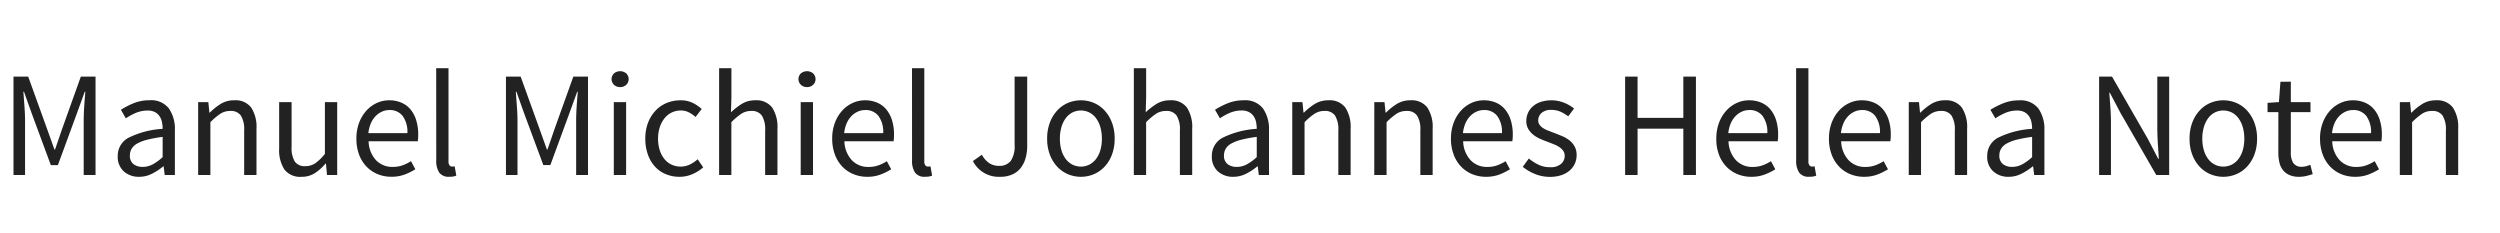
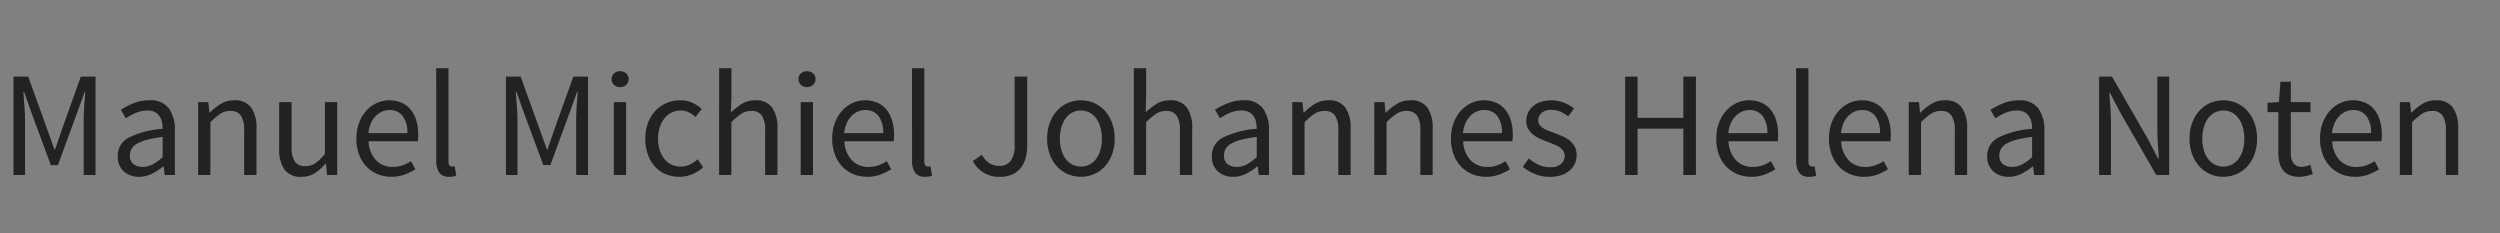
<svg xmlns="http://www.w3.org/2000/svg" width="300" height="28" viewBox="0 0 300 28">
  <rect x="0" y="0" width="300" height="28" fill="#808080" stroke="none" />
  <defs>
    <clipPath id="clip-Web_1920_1">
      <rect width="300" height="28" />
    </clipPath>
  </defs>
  <g id="Web_1920_1" data-name="Web 1920 – 1" clip-path="url(#clip-Web_1920_1)">
-     <rect width="300" height="28" fill="#fff" />
    <path id="Pfad_1" data-name="Pfad 1" d="M1.62,6.192H3.384L5.67,12.528l.864,2.412h.072l.828-2.412L9.7,6.192h1.764V18H10.044V11.5q0-.792.063-1.746t.135-1.746H10.17l-.954,2.628L6.948,16.812H6.1L3.816,10.638,2.88,8.01H2.808q.054.792.126,1.746T3.006,11.5V18H1.62Zm12.51,9.54a2.426,2.426,0,0,1,1.287-2.2,10.639,10.639,0,0,1,4.1-1.071,4.032,4.032,0,0,0-.081-.81,1.928,1.928,0,0,0-.288-.7,1.563,1.563,0,0,0-.549-.495,1.813,1.813,0,0,0-.882-.189,3.525,3.525,0,0,0-1.431.288A7.073,7.073,0,0,0,15.1,11.2l-.594-1.026A9.551,9.551,0,0,1,16,9.4a4.988,4.988,0,0,1,1.944-.369,2.687,2.687,0,0,1,2.322.981,4.33,4.33,0,0,1,.72,2.619V18H19.764l-.126-1.044H19.6a7.268,7.268,0,0,1-1.359.891,3.363,3.363,0,0,1-1.539.369,2.674,2.674,0,0,1-1.845-.648A2.328,2.328,0,0,1,14.13,15.732Zm1.458-.108a1.251,1.251,0,0,0,.441,1.08,1.789,1.789,0,0,0,1.089.324,2.544,2.544,0,0,0,1.2-.3,5.821,5.821,0,0,0,1.2-.873v-2.43a15.333,15.333,0,0,0-1.854.342,4.85,4.85,0,0,0-1.215.468,1.737,1.737,0,0,0-.657.621A1.531,1.531,0,0,0,15.588,15.624Zm8.19-6.372H25l.126,1.26h.054a7.127,7.127,0,0,1,1.323-1.053,3.03,3.03,0,0,1,1.611-.423,2.352,2.352,0,0,1,2.025.864,4.27,4.27,0,0,1,.639,2.556V18H29.3V12.654a3.126,3.126,0,0,0-.4-1.791,1.448,1.448,0,0,0-1.26-.549,2.151,2.151,0,0,0-1.206.342,7.824,7.824,0,0,0-1.188,1.008V18H23.778Zm9.72,0h1.494V14.6a3.184,3.184,0,0,0,.387,1.791,1.423,1.423,0,0,0,1.251.549,2.11,2.11,0,0,0,1.206-.351,5.659,5.659,0,0,0,1.152-1.125V9.252h1.476V18H39.24l-.126-1.368H39.06a5.835,5.835,0,0,1-1.287,1.152,2.891,2.891,0,0,1-1.593.432,2.372,2.372,0,0,1-2.043-.864A4.27,4.27,0,0,1,33.5,14.8Zm9.27,4.392a5.3,5.3,0,0,1,.333-1.935,4.528,4.528,0,0,1,.882-1.449,3.827,3.827,0,0,1,1.251-.909,3.524,3.524,0,0,1,1.458-.315,3.663,3.663,0,0,1,1.485.288,2.9,2.9,0,0,1,1.1.828,3.8,3.8,0,0,1,.675,1.3,5.71,5.71,0,0,1,.234,1.692,5.056,5.056,0,0,1-.054.81h-5.9A3.478,3.478,0,0,0,45.1,16.2a2.683,2.683,0,0,0,2.043.828,3.44,3.44,0,0,0,1.161-.189,5.137,5.137,0,0,0,1.017-.5l.522.972a7.452,7.452,0,0,1-1.278.63,4.439,4.439,0,0,1-1.6.27,4.283,4.283,0,0,1-1.647-.315,3.9,3.9,0,0,1-1.332-.9,4.167,4.167,0,0,1-.891-1.431A5.357,5.357,0,0,1,42.768,13.644Zm6.12-.666a3.244,3.244,0,0,0-.567-2.061,1.922,1.922,0,0,0-1.593-.711,2.16,2.16,0,0,0-.891.189,2.47,2.47,0,0,0-.765.54,2.88,2.88,0,0,0-.567.864,3.994,3.994,0,0,0-.3,1.179Zm3.456-7.794H53.82v11.16a.773.773,0,0,0,.126.5.375.375,0,0,0,.288.144h.135a.763.763,0,0,0,.189-.036l.2,1.116a1.274,1.274,0,0,1-.342.108,2.9,2.9,0,0,1-.5.036,1.38,1.38,0,0,1-1.206-.5,2.528,2.528,0,0,1-.36-1.476Zm8.37,1.008h1.764l2.286,6.336.864,2.412H65.7l.828-2.412L68.8,6.192H70.56V18H69.138V11.5q0-.792.063-1.746t.135-1.746h-.072l-.954,2.628-2.268,6.174H65.2L62.91,10.638,61.974,8.01H61.9q.054.792.126,1.746T62.1,11.5V18H60.714Zm13.7,1.26a1.044,1.044,0,0,1-.729-.27.947.947,0,0,1,0-1.377,1.149,1.149,0,0,1,1.458,0,.947.947,0,0,1,0,1.377A1.044,1.044,0,0,1,74.412,7.452Zm-.756,1.8h1.476V18H73.656Zm3.78,4.392a5.226,5.226,0,0,1,.342-1.953,4.4,4.4,0,0,1,.918-1.449,3.829,3.829,0,0,1,1.341-.9,4.3,4.3,0,0,1,1.611-.306,3.248,3.248,0,0,1,1.485.315,4.73,4.73,0,0,1,1.071.729l-.738.954a4.128,4.128,0,0,0-.819-.558,2.048,2.048,0,0,0-.945-.216,2.5,2.5,0,0,0-1.1.243,2.469,2.469,0,0,0-.864.693,3.435,3.435,0,0,0-.567,1.071,4.336,4.336,0,0,0-.207,1.377,4.431,4.431,0,0,0,.2,1.368,3.307,3.307,0,0,0,.549,1.053,2.427,2.427,0,0,0,.855.684,2.618,2.618,0,0,0,2.241-.018,4.119,4.119,0,0,0,.909-.621l.666.972a4.814,4.814,0,0,1-1.323.828,3.891,3.891,0,0,1-1.521.306,4.276,4.276,0,0,1-1.62-.306,3.64,3.64,0,0,1-1.3-.891,4.19,4.19,0,0,1-.864-1.44A5.57,5.57,0,0,1,77.436,13.644Zm8.856-8.46h1.476V8.676l-.054,1.8a8.221,8.221,0,0,1,1.314-1.017,2.984,2.984,0,0,1,1.6-.423,2.352,2.352,0,0,1,2.025.864,4.27,4.27,0,0,1,.639,2.556V18H91.818V12.654a3.126,3.126,0,0,0-.4-1.791,1.448,1.448,0,0,0-1.26-.549,2.151,2.151,0,0,0-1.206.342,7.824,7.824,0,0,0-1.188,1.008V18H86.292ZM96.84,7.452a1.044,1.044,0,0,1-.729-.27.947.947,0,0,1,0-1.377,1.149,1.149,0,0,1,1.458,0,.947.947,0,0,1,0,1.377A1.044,1.044,0,0,1,96.84,7.452Zm-.756,1.8H97.56V18H96.084Zm3.78,4.392a5.3,5.3,0,0,1,.333-1.935,4.529,4.529,0,0,1,.882-1.449,3.827,3.827,0,0,1,1.251-.909,3.524,3.524,0,0,1,1.458-.315,3.663,3.663,0,0,1,1.485.288,2.9,2.9,0,0,1,1.1.828,3.8,3.8,0,0,1,.675,1.3,5.71,5.71,0,0,1,.234,1.692,5.056,5.056,0,0,1-.054.81h-5.9a3.478,3.478,0,0,0,.873,2.25,2.683,2.683,0,0,0,2.043.828,3.44,3.44,0,0,0,1.161-.189,5.137,5.137,0,0,0,1.017-.5l.522.972a7.452,7.452,0,0,1-1.278.63,4.439,4.439,0,0,1-1.6.27,4.283,4.283,0,0,1-1.647-.315,3.9,3.9,0,0,1-1.332-.9,4.167,4.167,0,0,1-.891-1.431A5.357,5.357,0,0,1,99.864,13.644Zm6.12-.666a3.244,3.244,0,0,0-.567-2.061,1.922,1.922,0,0,0-1.593-.711,2.16,2.16,0,0,0-.891.189,2.47,2.47,0,0,0-.765.54,2.88,2.88,0,0,0-.567.864,3.994,3.994,0,0,0-.3,1.179Zm3.456-7.794h1.476v11.16a.773.773,0,0,0,.126.5.375.375,0,0,0,.288.144h.135a.763.763,0,0,0,.189-.036l.2,1.116a1.274,1.274,0,0,1-.342.108,2.9,2.9,0,0,1-.5.036,1.38,1.38,0,0,1-1.206-.5,2.528,2.528,0,0,1-.36-1.476Zm8.388,10.386a2.759,2.759,0,0,0,.9,1.017,2.1,2.1,0,0,0,1.134.315,1.711,1.711,0,0,0,1.422-.585,3.126,3.126,0,0,0,.468-1.935V6.192h1.512v8.334a5.285,5.285,0,0,1-.189,1.431,3.433,3.433,0,0,1-.576,1.179,2.652,2.652,0,0,1-1.008.792,3.506,3.506,0,0,1-1.485.288,3.47,3.47,0,0,1-3.258-1.89Zm7.83-1.926a5.352,5.352,0,0,1,.333-1.953,4.443,4.443,0,0,1,.891-1.449,3.734,3.734,0,0,1,1.287-.9,4.023,4.023,0,0,1,3.078,0,3.734,3.734,0,0,1,1.287.9,4.443,4.443,0,0,1,.891,1.449,5.352,5.352,0,0,1,.333,1.953,5.3,5.3,0,0,1-.333,1.935,4.338,4.338,0,0,1-.891,1.44,3.79,3.79,0,0,1-1.287.891,4.023,4.023,0,0,1-3.078,0,3.79,3.79,0,0,1-1.287-.891,4.337,4.337,0,0,1-.891-1.44A5.3,5.3,0,0,1,125.658,13.644Zm1.53,0a4.842,4.842,0,0,0,.18,1.368,3.251,3.251,0,0,0,.513,1.053,2.358,2.358,0,0,0,.8.684,2.288,2.288,0,0,0,2.052,0,2.358,2.358,0,0,0,.8-.684,3.252,3.252,0,0,0,.513-1.053,4.842,4.842,0,0,0,.18-1.368,4.937,4.937,0,0,0-.18-1.377,3.35,3.35,0,0,0-.513-1.071,2.321,2.321,0,0,0-.8-.693,2.288,2.288,0,0,0-2.052,0,2.321,2.321,0,0,0-.8.693,3.35,3.35,0,0,0-.513,1.071A4.937,4.937,0,0,0,127.188,13.644Zm8.874-8.46h1.476V8.676l-.054,1.8A8.221,8.221,0,0,1,138.8,9.459a2.983,2.983,0,0,1,1.6-.423,2.352,2.352,0,0,1,2.025.864,4.27,4.27,0,0,1,.639,2.556V18h-1.476V12.654a3.126,3.126,0,0,0-.4-1.791,1.448,1.448,0,0,0-1.26-.549,2.151,2.151,0,0,0-1.206.342,7.823,7.823,0,0,0-1.188,1.008V18h-1.476Zm9.36,10.548a2.426,2.426,0,0,1,1.287-2.2,10.639,10.639,0,0,1,4.1-1.071,4.032,4.032,0,0,0-.081-.81,1.928,1.928,0,0,0-.288-.7,1.563,1.563,0,0,0-.549-.495A1.813,1.813,0,0,0,149,10.26a3.525,3.525,0,0,0-1.431.288,7.072,7.072,0,0,0-1.179.648L145.8,10.17a9.551,9.551,0,0,1,1.494-.765,4.988,4.988,0,0,1,1.944-.369,2.687,2.687,0,0,1,2.322.981,4.33,4.33,0,0,1,.72,2.619V18h-1.224l-.126-1.044h-.036a7.268,7.268,0,0,1-1.359.891,3.363,3.363,0,0,1-1.539.369,2.674,2.674,0,0,1-1.845-.648A2.328,2.328,0,0,1,145.422,15.732Zm1.458-.108a1.251,1.251,0,0,0,.441,1.08,1.789,1.789,0,0,0,1.089.324,2.544,2.544,0,0,0,1.2-.3,5.821,5.821,0,0,0,1.2-.873v-2.43a15.333,15.333,0,0,0-1.854.342,4.85,4.85,0,0,0-1.215.468,1.737,1.737,0,0,0-.657.621A1.531,1.531,0,0,0,146.88,15.624Zm8.19-6.372h1.224l.126,1.26h.054A7.126,7.126,0,0,1,157.8,9.459a3.03,3.03,0,0,1,1.611-.423,2.352,2.352,0,0,1,2.025.864,4.27,4.27,0,0,1,.639,2.556V18H160.6V12.654a3.126,3.126,0,0,0-.4-1.791,1.448,1.448,0,0,0-1.26-.549,2.151,2.151,0,0,0-1.206.342,7.823,7.823,0,0,0-1.188,1.008V18H155.07Zm9.846,0h1.224l.126,1.26h.054a7.126,7.126,0,0,1,1.323-1.053,3.03,3.03,0,0,1,1.611-.423,2.352,2.352,0,0,1,2.025.864,4.27,4.27,0,0,1,.639,2.556V18h-1.476V12.654a3.126,3.126,0,0,0-.4-1.791,1.448,1.448,0,0,0-1.26-.549,2.151,2.151,0,0,0-1.206.342,7.823,7.823,0,0,0-1.188,1.008V18h-1.476Zm9.2,4.392a5.3,5.3,0,0,1,.333-1.935,4.529,4.529,0,0,1,.882-1.449,3.827,3.827,0,0,1,1.251-.909,3.524,3.524,0,0,1,1.458-.315,3.663,3.663,0,0,1,1.485.288,2.9,2.9,0,0,1,1.1.828,3.8,3.8,0,0,1,.675,1.3,5.71,5.71,0,0,1,.234,1.692,5.057,5.057,0,0,1-.054.81h-5.9a3.478,3.478,0,0,0,.873,2.25,2.683,2.683,0,0,0,2.043.828,3.44,3.44,0,0,0,1.161-.189,5.138,5.138,0,0,0,1.017-.5l.522.972a7.452,7.452,0,0,1-1.278.63,4.439,4.439,0,0,1-1.6.27,4.283,4.283,0,0,1-1.647-.315,3.9,3.9,0,0,1-1.332-.9,4.167,4.167,0,0,1-.891-1.431A5.357,5.357,0,0,1,174.114,13.644Zm6.12-.666a3.244,3.244,0,0,0-.567-2.061,1.922,1.922,0,0,0-1.593-.711,2.16,2.16,0,0,0-.891.189,2.47,2.47,0,0,0-.765.54,2.88,2.88,0,0,0-.567.864,3.994,3.994,0,0,0-.3,1.179Zm3.222,3.042a5.921,5.921,0,0,0,1.179.756,3.2,3.2,0,0,0,1.395.288,1.861,1.861,0,0,0,1.3-.4,1.268,1.268,0,0,0,.432-.972,1,1,0,0,0-.18-.594,1.79,1.79,0,0,0-.459-.441,3.362,3.362,0,0,0-.639-.333l-.72-.288q-.468-.162-.936-.369a3.739,3.739,0,0,1-.837-.5,2.55,2.55,0,0,1-.6-.693,1.843,1.843,0,0,1-.234-.954,2.359,2.359,0,0,1,.207-.981,2.259,2.259,0,0,1,.594-.792,2.814,2.814,0,0,1,.945-.522,4.22,4.22,0,0,1,2.781.1,4.732,4.732,0,0,1,1.2.7l-.7.936a4.7,4.7,0,0,0-.936-.558,2.585,2.585,0,0,0-1.062-.216,1.685,1.685,0,0,0-1.215.378,1.2,1.2,0,0,0-.387.882.885.885,0,0,0,.162.531,1.535,1.535,0,0,0,.432.4,3.522,3.522,0,0,0,.621.306l.729.279q.468.18.945.378a3.623,3.623,0,0,1,.855.5,2.433,2.433,0,0,1,.621.729,2.1,2.1,0,0,1,.243,1.044,2.464,2.464,0,0,1-.207,1.008,2.4,2.4,0,0,1-.612.828,2.926,2.926,0,0,1-1.008.567,4.231,4.231,0,0,1-1.377.207,4.71,4.71,0,0,1-1.782-.342,5.559,5.559,0,0,1-1.476-.864Zm11.556-9.828h1.494v4.95H202V6.192h1.512V18H202V12.438h-5.49V18h-1.494Zm10.944,7.452a5.3,5.3,0,0,1,.333-1.935,4.529,4.529,0,0,1,.882-1.449,3.827,3.827,0,0,1,1.251-.909,3.524,3.524,0,0,1,1.458-.315,3.663,3.663,0,0,1,1.485.288,2.9,2.9,0,0,1,1.1.828,3.8,3.8,0,0,1,.675,1.3,5.71,5.71,0,0,1,.234,1.692,5.057,5.057,0,0,1-.054.81h-5.9a3.478,3.478,0,0,0,.873,2.25,2.683,2.683,0,0,0,2.043.828,3.44,3.44,0,0,0,1.161-.189,5.138,5.138,0,0,0,1.017-.5l.522.972a7.452,7.452,0,0,1-1.278.63,4.439,4.439,0,0,1-1.6.27A4.283,4.283,0,0,1,208.5,17.9a3.9,3.9,0,0,1-1.332-.9,4.167,4.167,0,0,1-.891-1.431A5.357,5.357,0,0,1,205.956,13.644Zm6.12-.666a3.244,3.244,0,0,0-.567-2.061,1.922,1.922,0,0,0-1.593-.711,2.16,2.16,0,0,0-.891.189,2.47,2.47,0,0,0-.765.54,2.88,2.88,0,0,0-.567.864,3.994,3.994,0,0,0-.3,1.179Zm3.456-7.794h1.476v11.16a.773.773,0,0,0,.126.5.375.375,0,0,0,.288.144h.135a.763.763,0,0,0,.189-.036l.2,1.116a1.273,1.273,0,0,1-.342.108,2.9,2.9,0,0,1-.5.036,1.38,1.38,0,0,1-1.206-.5,2.528,2.528,0,0,1-.36-1.476Zm3.942,8.46a5.3,5.3,0,0,1,.333-1.935,4.529,4.529,0,0,1,.882-1.449,3.827,3.827,0,0,1,1.251-.909,3.524,3.524,0,0,1,1.458-.315,3.663,3.663,0,0,1,1.485.288,2.9,2.9,0,0,1,1.1.828,3.8,3.8,0,0,1,.675,1.3,5.71,5.71,0,0,1,.234,1.692,5.057,5.057,0,0,1-.054.81h-5.9a3.478,3.478,0,0,0,.873,2.25,2.683,2.683,0,0,0,2.043.828,3.44,3.44,0,0,0,1.161-.189,5.138,5.138,0,0,0,1.017-.5l.522.972a7.452,7.452,0,0,1-1.278.63,4.439,4.439,0,0,1-1.6.27,4.283,4.283,0,0,1-1.647-.315,3.9,3.9,0,0,1-1.332-.9,4.167,4.167,0,0,1-.891-1.431A5.357,5.357,0,0,1,219.474,13.644Zm6.12-.666a3.244,3.244,0,0,0-.567-2.061,1.922,1.922,0,0,0-1.593-.711,2.16,2.16,0,0,0-.891.189,2.47,2.47,0,0,0-.765.54,2.88,2.88,0,0,0-.567.864,3.994,3.994,0,0,0-.3,1.179Zm3.456-3.726h1.224l.126,1.26h.054a7.126,7.126,0,0,1,1.323-1.053,3.03,3.03,0,0,1,1.611-.423,2.352,2.352,0,0,1,2.025.864,4.27,4.27,0,0,1,.639,2.556V18h-1.476V12.654a3.126,3.126,0,0,0-.4-1.791,1.448,1.448,0,0,0-1.26-.549,2.151,2.151,0,0,0-1.206.342,7.823,7.823,0,0,0-1.188,1.008V18H229.05Zm9.414,6.48a2.426,2.426,0,0,1,1.287-2.2,10.639,10.639,0,0,1,4.1-1.071,4.032,4.032,0,0,0-.081-.81,1.928,1.928,0,0,0-.288-.7,1.563,1.563,0,0,0-.549-.495,1.813,1.813,0,0,0-.882-.189,3.525,3.525,0,0,0-1.431.288,7.072,7.072,0,0,0-1.179.648l-.594-1.026a9.551,9.551,0,0,1,1.494-.765,4.988,4.988,0,0,1,1.944-.369,2.687,2.687,0,0,1,2.322.981,4.33,4.33,0,0,1,.72,2.619V18H244.1l-.126-1.044h-.036a7.268,7.268,0,0,1-1.359.891,3.363,3.363,0,0,1-1.539.369,2.674,2.674,0,0,1-1.845-.648A2.328,2.328,0,0,1,238.464,15.732Zm1.458-.108a1.251,1.251,0,0,0,.441,1.08,1.789,1.789,0,0,0,1.089.324,2.544,2.544,0,0,0,1.2-.3,5.821,5.821,0,0,0,1.2-.873v-2.43a15.333,15.333,0,0,0-1.854.342,4.85,4.85,0,0,0-1.215.468,1.737,1.737,0,0,0-.657.621A1.531,1.531,0,0,0,239.922,15.624Zm11.97-9.432h1.548l4.266,7.416,1.278,2.448h.072q-.054-.9-.117-1.863t-.063-1.9v-6.1H260.3V18H258.75l-4.284-7.434-1.278-2.43h-.072q.072.9.135,1.827t.063,1.863V18h-1.422Zm10.854,7.452a5.352,5.352,0,0,1,.333-1.953,4.442,4.442,0,0,1,.891-1.449,3.733,3.733,0,0,1,1.287-.9,4.023,4.023,0,0,1,3.078,0,3.734,3.734,0,0,1,1.287.9,4.443,4.443,0,0,1,.891,1.449,5.352,5.352,0,0,1,.333,1.953,5.3,5.3,0,0,1-.333,1.935,4.338,4.338,0,0,1-.891,1.44,3.791,3.791,0,0,1-1.287.891,4.023,4.023,0,0,1-3.078,0,3.79,3.79,0,0,1-1.287-.891,4.337,4.337,0,0,1-.891-1.44A5.3,5.3,0,0,1,262.746,13.644Zm1.53,0a4.842,4.842,0,0,0,.18,1.368,3.251,3.251,0,0,0,.513,1.053,2.358,2.358,0,0,0,.8.684,2.288,2.288,0,0,0,2.052,0,2.358,2.358,0,0,0,.8-.684,3.251,3.251,0,0,0,.513-1.053,4.841,4.841,0,0,0,.18-1.368,4.936,4.936,0,0,0-.18-1.377,3.35,3.35,0,0,0-.513-1.071,2.32,2.32,0,0,0-.8-.693,2.288,2.288,0,0,0-2.052,0,2.321,2.321,0,0,0-.8.693,3.35,3.35,0,0,0-.513,1.071A4.937,4.937,0,0,0,264.276,13.644Zm9.126-3.186h-1.3V9.342l1.368-.09.18-2.448H274.9V9.252h2.358v1.206H274.9v4.86a2.229,2.229,0,0,0,.3,1.251,1.177,1.177,0,0,0,1.053.441,1.962,1.962,0,0,0,.5-.072,3.839,3.839,0,0,0,.486-.162l.288,1.116a7.654,7.654,0,0,1-.783.225,3.663,3.663,0,0,1-.837.1A2.855,2.855,0,0,1,274.725,18a2.028,2.028,0,0,1-.774-.594,2.315,2.315,0,0,1-.423-.918A5.229,5.229,0,0,1,273.4,15.3Zm5,3.186a5.3,5.3,0,0,1,.333-1.935,4.528,4.528,0,0,1,.882-1.449,3.827,3.827,0,0,1,1.251-.909,3.524,3.524,0,0,1,1.458-.315,3.663,3.663,0,0,1,1.485.288,2.9,2.9,0,0,1,1.1.828,3.8,3.8,0,0,1,.675,1.3,5.711,5.711,0,0,1,.234,1.692,5.059,5.059,0,0,1-.054.81h-5.9a3.478,3.478,0,0,0,.873,2.25,2.683,2.683,0,0,0,2.043.828,3.44,3.44,0,0,0,1.161-.189,5.137,5.137,0,0,0,1.017-.5l.522.972a7.453,7.453,0,0,1-1.278.63,4.439,4.439,0,0,1-1.6.27,4.283,4.283,0,0,1-1.647-.315,3.9,3.9,0,0,1-1.332-.9,4.168,4.168,0,0,1-.891-1.431A5.357,5.357,0,0,1,278.406,13.644Zm6.12-.666a3.244,3.244,0,0,0-.567-2.061,1.922,1.922,0,0,0-1.593-.711,2.16,2.16,0,0,0-.891.189,2.47,2.47,0,0,0-.765.54,2.88,2.88,0,0,0-.567.864,4,4,0,0,0-.3,1.179Zm3.456-3.726h1.224l.126,1.26h.054a7.127,7.127,0,0,1,1.323-1.053,3.03,3.03,0,0,1,1.611-.423,2.352,2.352,0,0,1,2.025.864,4.27,4.27,0,0,1,.639,2.556V18h-1.476V12.654a3.126,3.126,0,0,0-.4-1.791,1.448,1.448,0,0,0-1.26-.549,2.15,2.15,0,0,0-1.206.342,7.824,7.824,0,0,0-1.188,1.008V18h-1.476Z" transform="translate(0 3)" fill="#222" />
  </g>
</svg>